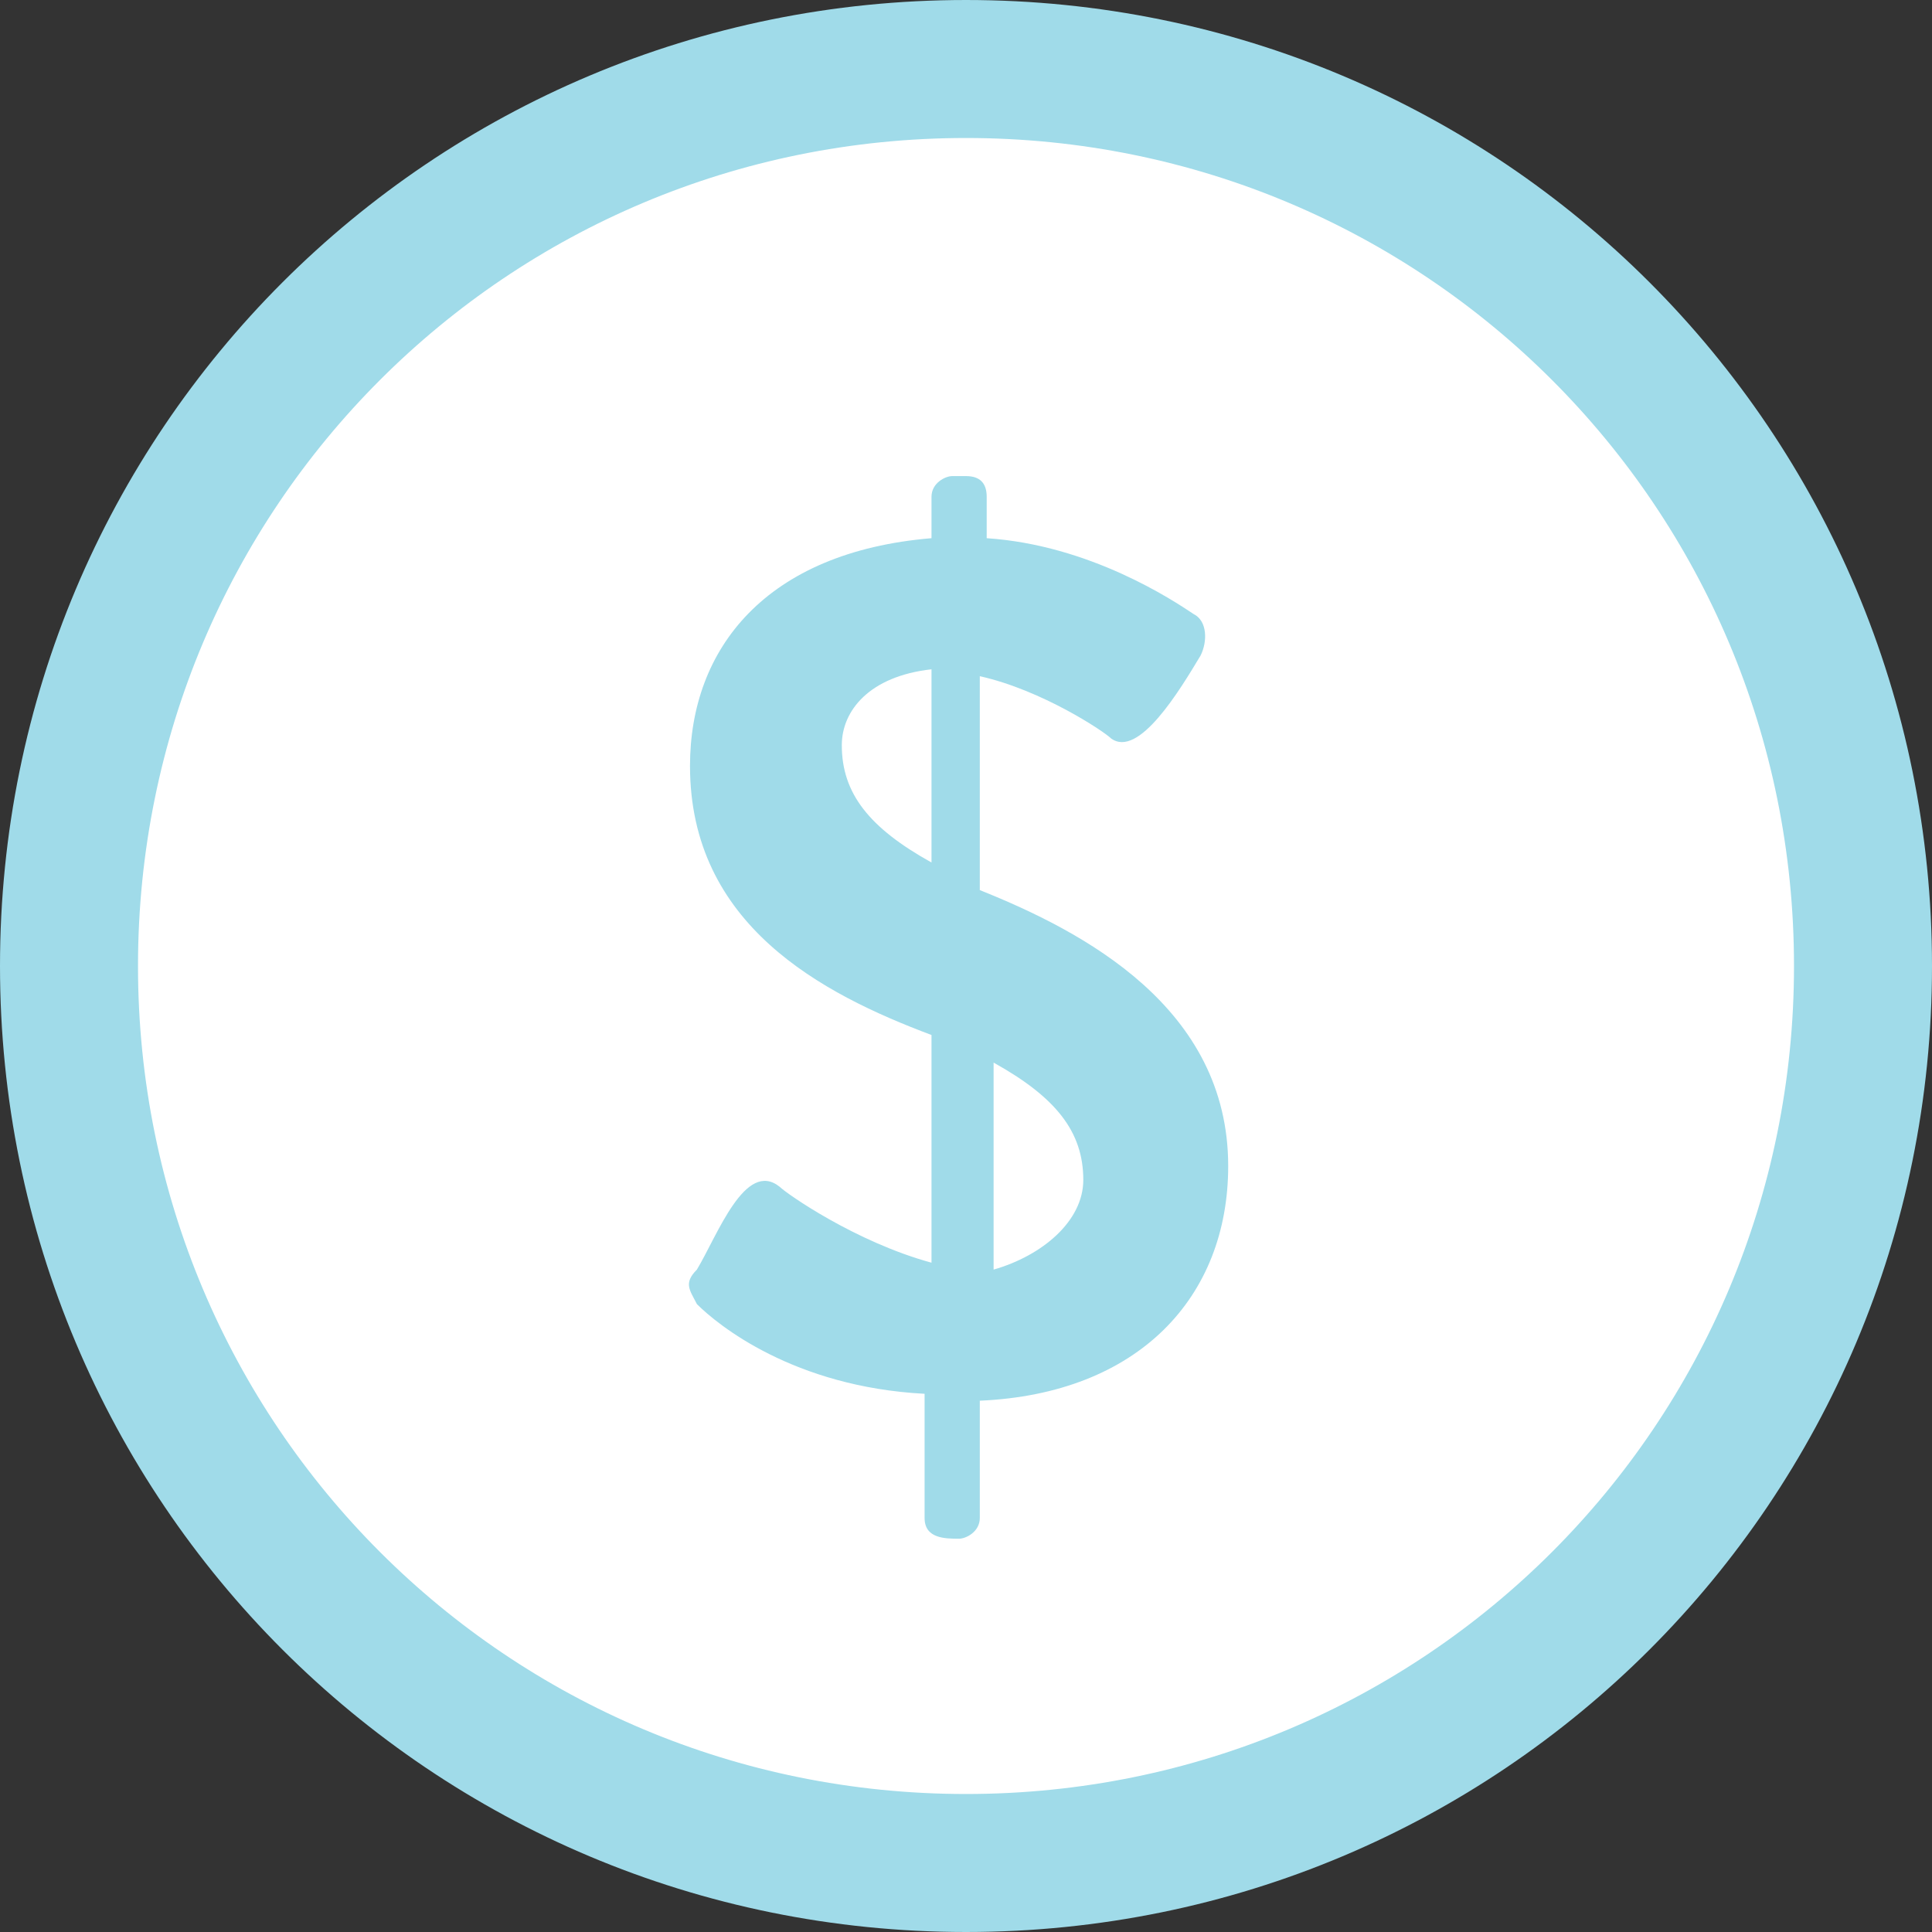
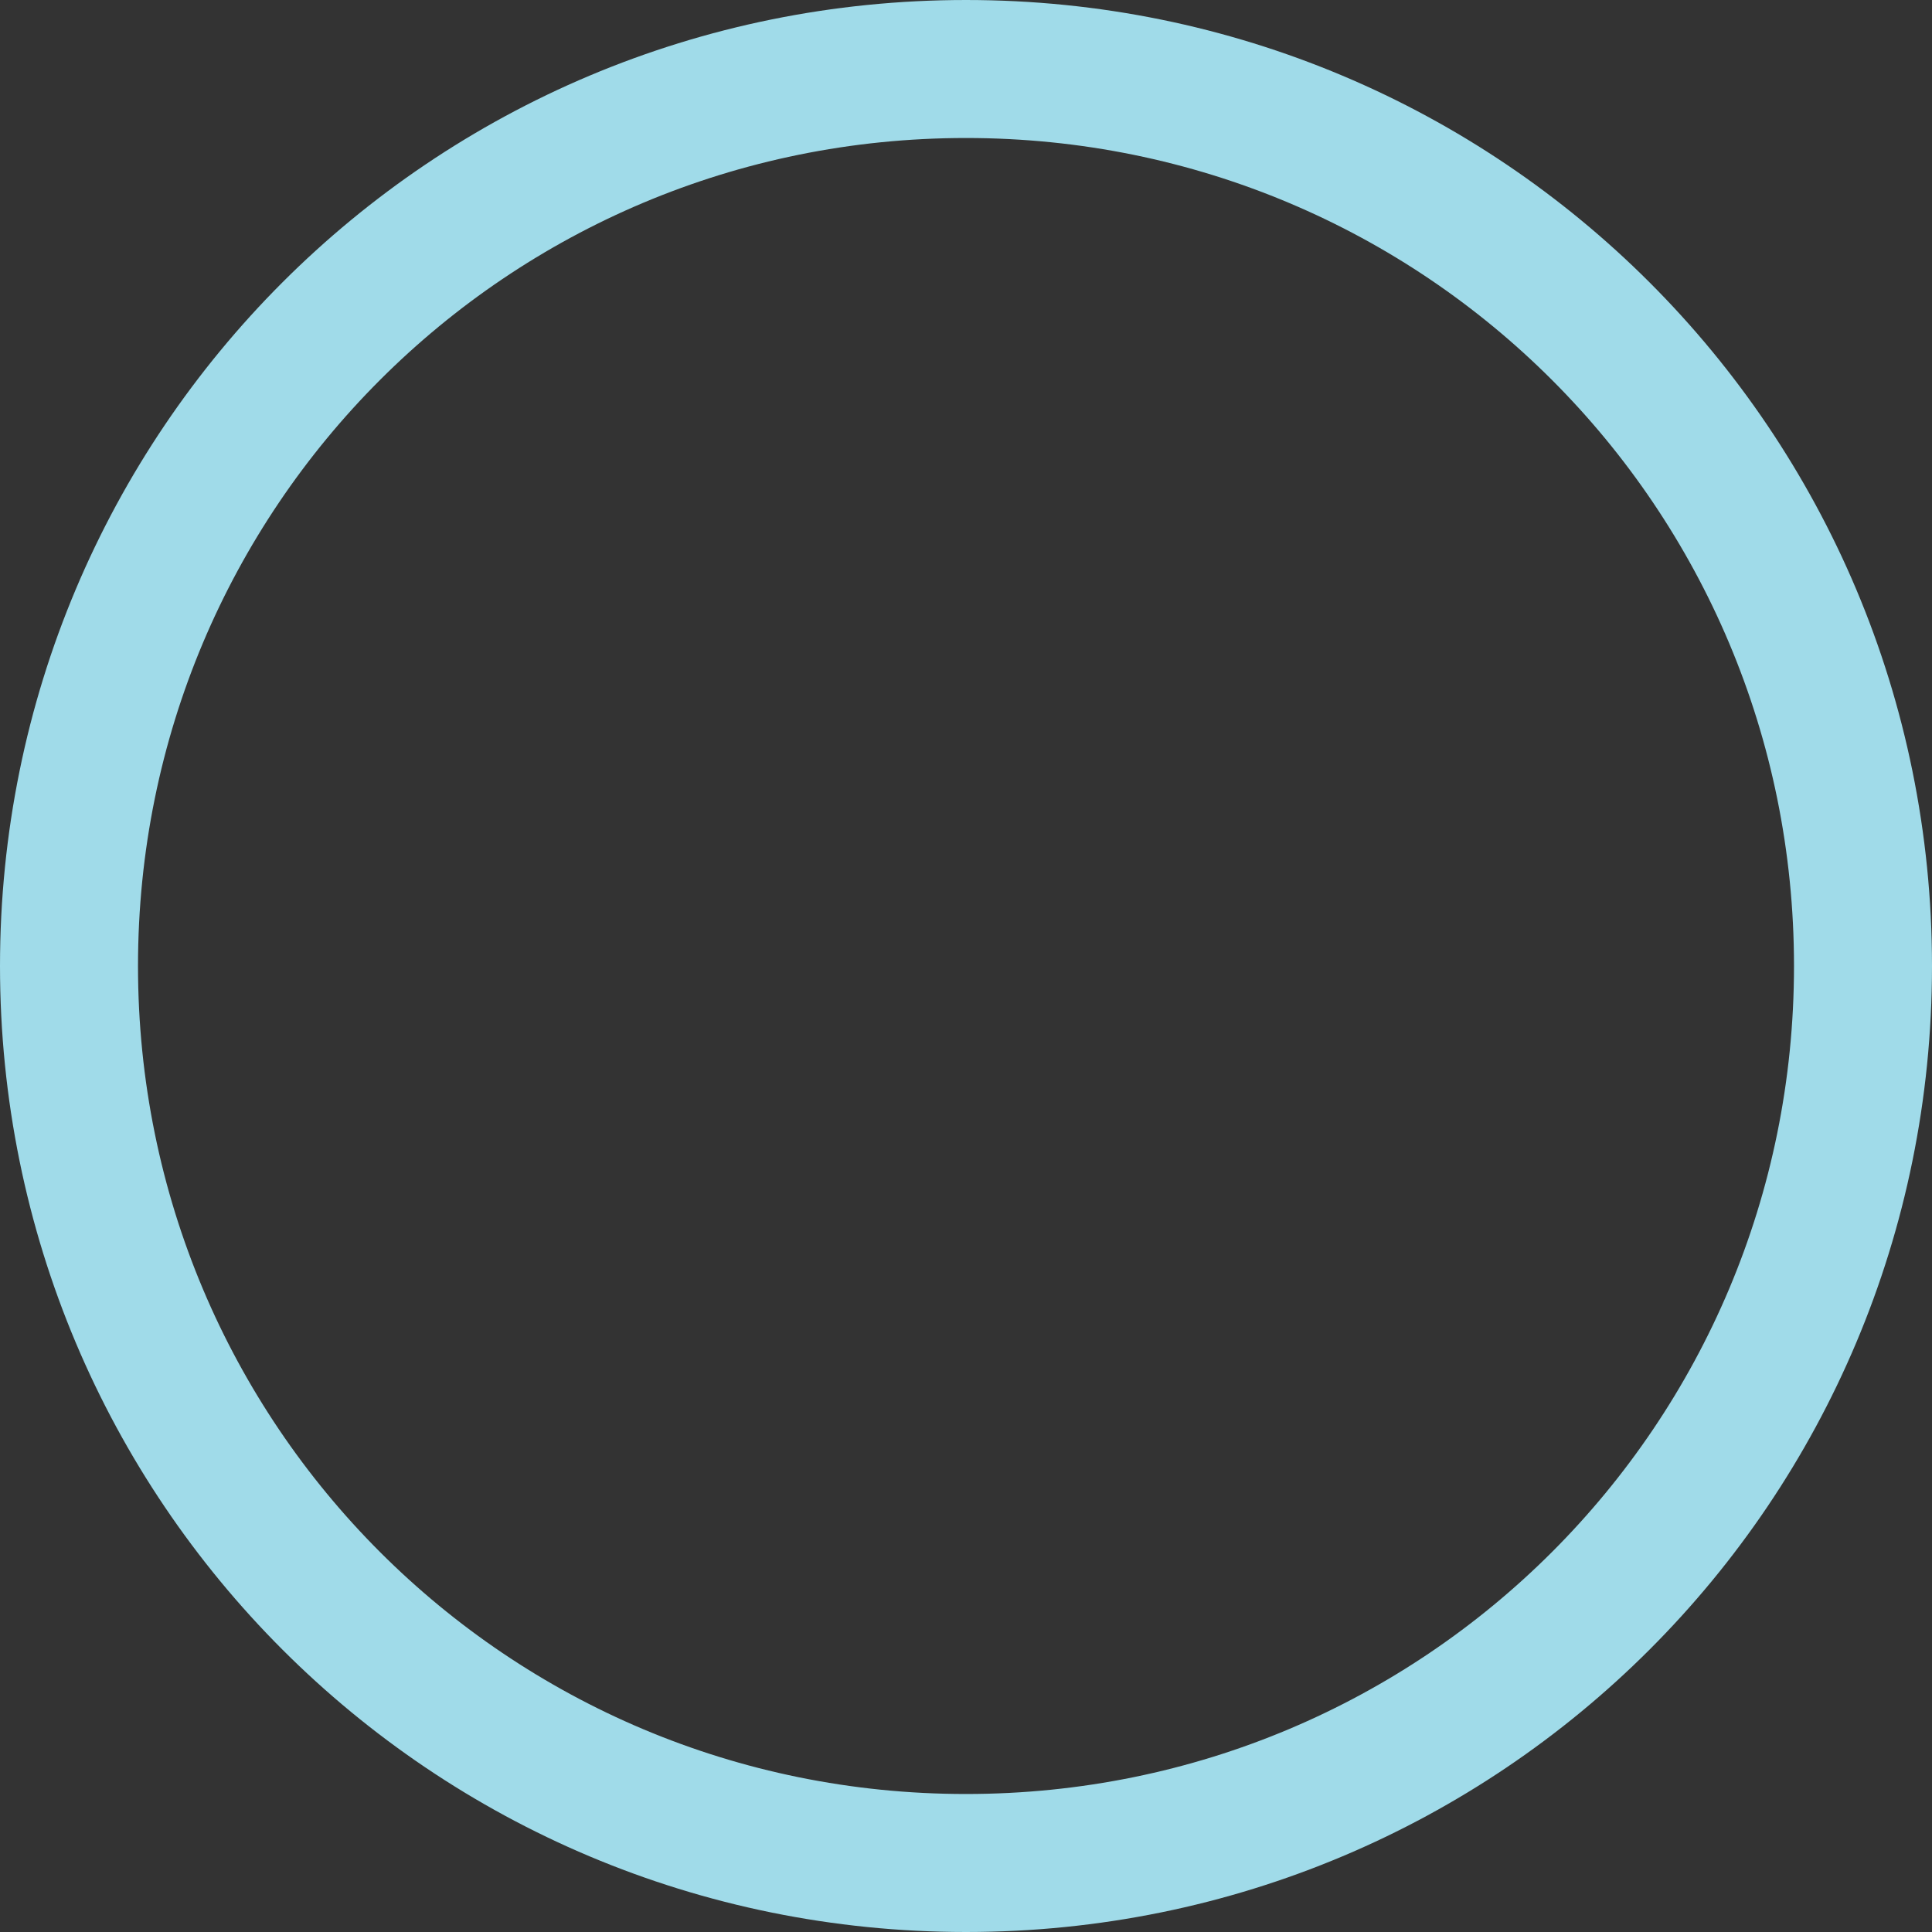
<svg xmlns="http://www.w3.org/2000/svg" xmlns:xlink="http://www.w3.org/1999/xlink" version="1.1" id="Layer_1" x="0px" y="0px" viewBox="0 0 28 28" style="enable-background:new 0 0 28 28;" xml:space="preserve">
  <rect x="0" y="0" width="28" height="28" fill="#333333" stroke="none" />
  <style type="text/css">
	.st0{clip-path:url(#SVGID_2_);fill:#FFFFFF;}
	.st1{clip-path:url(#SVGID_2_);fill:none;stroke:#A0DBE9;stroke-width:2;stroke-miterlimit:10;}
	.st2{clip-path:url(#SVGID_2_);fill:#A0DBE9;}
</style>
  <g>
    <defs>
      <rect id="SVGID_1_" y="0" width="28" height="28" />
    </defs>
    <clipPath id="SVGID_2_">
      <use xlink:href="#SVGID_1_" style="overflow:visible;" />
    </clipPath>
-     <path class="st0" d="M27,14c0,7.2-5.8,13-13,13C6.8,27,1,21.2,1,14S6.8,1,14,1C21.2,1,27,6.8,27,14" />
    <path class="st1" d="M27,14c0,7.2-5.8,13-13,13C6.8,27,1,21.2,1,14S6.8,1,14,1C21.2,1,27,6.8,27,14z" />
-     <path class="st2" d="M10.1,18.4c0.3-0.5,0.7-1.6,1.2-1.2c0.1,0.1,1.1,0.8,2.2,1.1c0-1.1,0-2.2,0-3.3c-1.6-0.6-3.5-1.6-3.5-3.9   c0-1.7,1.1-3.1,3.5-3.3V7.2c0-0.2,0.2-0.3,0.3-0.3h0.2c0.2,0,0.3,0.1,0.3,0.3v0.6c1.5,0.1,2.7,0.9,3,1.1c0.2,0.1,0.2,0.4,0.1,0.6   c-0.3,0.5-0.9,1.5-1.3,1.2c-0.1-0.1-1-0.7-1.9-0.9v3.1c1.5,0.6,3.6,1.7,3.6,4c0,1.9-1.3,3.3-3.6,3.4V22c0,0.2-0.2,0.3-0.3,0.3   c-0.2,0-0.5,0-0.5-0.3v-1.8c-1.9-0.1-3-1-3.3-1.3C10,18.7,9.9,18.6,10.1,18.4 M13.5,9.7c-0.9,0.1-1.3,0.6-1.3,1.1   c0,0.7,0.4,1.2,1.3,1.7V9.7z M15.7,17.1c0-0.7-0.4-1.2-1.3-1.7v3C15.1,18.2,15.7,17.7,15.7,17.1" />
  </g>
</svg>